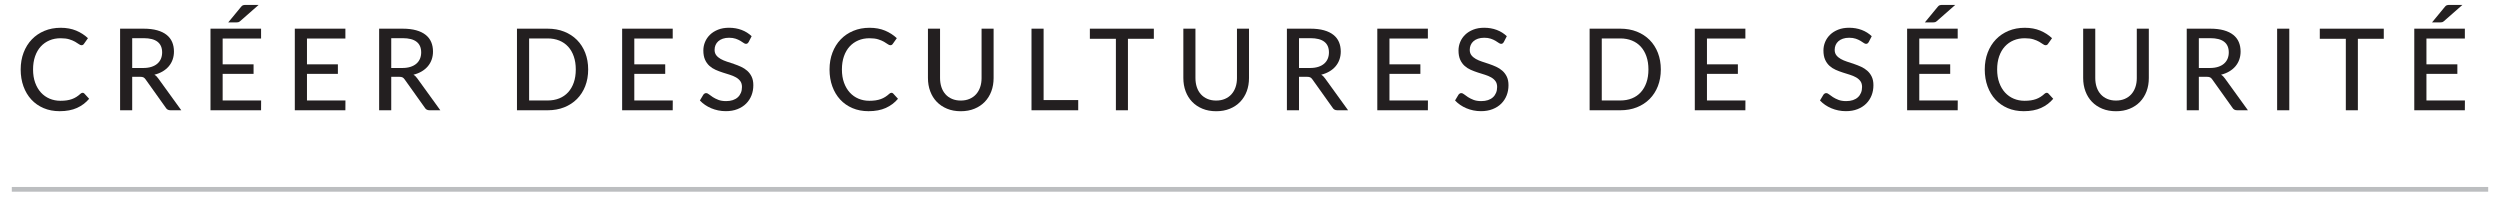
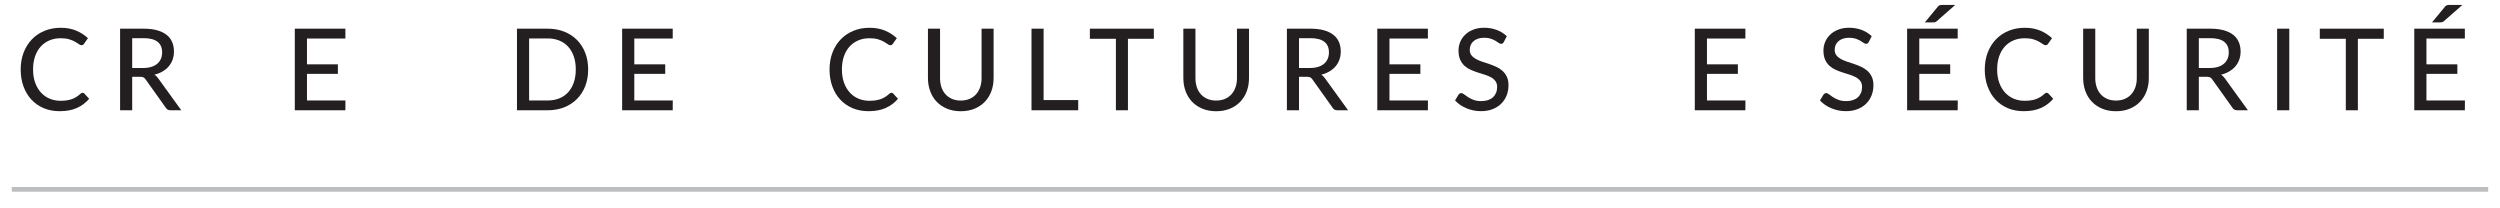
<svg xmlns="http://www.w3.org/2000/svg" id="artwork" viewBox="0 0 264 22">
  <defs>
    <style>.cls-1{stroke:#bcbec0;stroke-miterlimit:10;stroke-width:.5px;}.cls-1,.cls-2{fill:#231f20;}.cls-2{stroke-width:0px;}</style>
  </defs>
  <path class="cls-2" d="m8.723,9.796c.072,0,.134.028.186.084l.504.552c-.352.416-.78.738-1.286.966-.507.229-1.115.343-1.827.343-.624,0-1.189-.108-1.695-.324s-.938-.519-1.296-.906c-.358-.388-.635-.852-.831-1.392s-.294-1.135-.294-1.782.103-1.242.309-1.782.495-1.004.867-1.392c.372-.389.817-.69,1.335-.906.519-.216,1.091-.324,1.719-.324.612,0,1.156.101,1.633.3.476.2.89.467,1.241.799l-.42.594c-.027.044-.062.08-.104.107-.042.028-.098.042-.165.042-.076,0-.165-.038-.268-.113-.102-.076-.235-.161-.401-.255-.166-.095-.371-.18-.615-.256-.244-.075-.548-.113-.912-.113-.428,0-.82.074-1.176.225-.356.15-.663.366-.921.648-.258.281-.458.628-.601,1.038-.142.409-.213.872-.213,1.389,0,.523.074.99.223,1.397.147.408.352.755.611,1.038.261.284.566.5.918.648.353.147.732.222,1.141.222.248,0,.471-.015.669-.045s.38-.075.546-.135c.166-.061.323-.137.471-.231.148-.094.294-.207.438-.339.031-.027.065-.051.102-.068.036-.019.074-.027.114-.027Z" />
  <path class="cls-2" d="m19.145,11.644h-1.141c-.228,0-.394-.09-.498-.27l-2.13-2.988c-.068-.1-.142-.171-.222-.213s-.2-.063-.36-.063h-.834v3.534h-1.278V3.028h2.484c.556,0,1.035.058,1.438.172.401.113.733.275.995.485.263.21.456.463.582.759.126.297.189.629.189.996,0,.301-.046.582-.138.847-.093.264-.228.501-.405.711s-.396.391-.651.543c-.256.151-.546.268-.87.348.16.096.299.23.414.402l2.425,3.354Zm-4.021-4.464c.328,0,.617-.04.867-.12s.459-.192.627-.339c.168-.146.294-.32.378-.521.084-.202.126-.426.126-.669,0-.496-.163-.87-.489-1.122s-.814-.378-1.467-.378h-1.206v3.149h1.164Z" />
-   <path class="cls-2" d="m27.575,10.606l-.006,1.038h-5.341V3.028h5.341v1.038h-4.057v2.73h3.265v1.002h-3.265v2.808h4.062Zm-.265-10.086l-1.955,1.716c-.068.057-.131.093-.187.108s-.13.024-.222.024h-.847l1.356-1.645c.036-.048.071-.085.104-.11.034-.026.071-.047.111-.061s.086-.022.138-.027c.053-.004.112-.006.181-.006h1.319Z" />
  <path class="cls-2" d="m36.479,10.606l-.006,1.038h-5.341V3.028h5.341v1.038h-4.057v2.73h3.265v1.002h-3.265v2.808h4.062Z" />
-   <path class="cls-2" d="m46.5,11.644h-1.141c-.228,0-.394-.09-.498-.27l-2.13-2.988c-.068-.1-.142-.171-.222-.213s-.2-.063-.36-.063h-.834v3.534h-1.278V3.028h2.484c.556,0,1.035.058,1.438.172.401.113.733.275.995.485.263.21.456.463.582.759.126.297.189.629.189.996,0,.301-.046.582-.138.847-.093.264-.228.501-.405.711s-.396.391-.651.543c-.256.151-.546.268-.87.348.16.096.299.23.414.402l2.425,3.354Zm-4.021-4.464c.328,0,.617-.04.867-.12s.459-.192.627-.339c.168-.146.294-.32.378-.521.084-.202.126-.426.126-.669,0-.496-.163-.87-.489-1.122s-.814-.378-1.467-.378h-1.206v3.149h1.164Z" />
  <path class="cls-2" d="m62.111,7.336c0,.644-.104,1.229-.309,1.758-.207.528-.497.981-.873,1.359-.377.378-.826.671-1.351.879-.523.208-1.105.312-1.746.312h-3.24V3.028h3.24c.641,0,1.223.104,1.746.312.524.208.974.501,1.351.879.376.378.666.832.873,1.362.205.53.309,1.115.309,1.755Zm-1.308,0c0-.512-.07-.971-.211-1.377-.14-.406-.339-.75-.597-1.032s-.57-.497-.936-.645c-.366-.148-.775-.223-1.228-.223h-1.956v6.552h1.956c.452,0,.861-.073,1.228-.222.365-.147.678-.363.936-.645.258-.282.457-.625.597-1.029.141-.404.211-.864.211-1.38Z" />
  <path class="cls-2" d="m71.045,10.606l-.006,1.038h-5.341V3.028h5.341v1.038h-4.057v2.73h3.265v1.002h-3.265v2.808h4.062Z" />
-   <path class="cls-2" d="m79.06,4.432c-.04.068-.082.118-.126.15s-.1.048-.168.048c-.071,0-.153-.033-.245-.099-.093-.066-.207-.141-.346-.223-.138-.082-.303-.156-.495-.222-.191-.066-.422-.099-.689-.099-.252,0-.474.032-.663.099-.19.065-.35.156-.478.27-.128.114-.225.248-.291.402-.065.154-.099.321-.099.501,0,.232.059.424.177.576s.273.282.465.39c.192.108.41.202.654.282s.494.163.75.249.506.185.75.297.462.253.654.423c.191.17.347.378.465.624s.177.547.177.903c0,.38-.064.736-.194,1.068-.131.332-.319.621-.567.869s-.553.443-.915.585c-.362.143-.773.214-1.233.214-.275,0-.544-.027-.804-.081-.26-.055-.506-.13-.738-.229-.231-.098-.448-.216-.65-.354-.202-.139-.383-.293-.543-.466l.366-.611c.035-.048.078-.088.129-.12.05-.032.106-.048.171-.048.084,0,.181.044.291.132.109.088.246.185.408.291.161.105.355.203.582.291.226.088.501.132.824.132.265,0,.5-.035.708-.104.208-.07.383-.171.525-.301.142-.13.251-.287.327-.471s.113-.388.113-.612c0-.252-.058-.458-.174-.617-.116-.16-.27-.295-.462-.402-.191-.108-.41-.2-.653-.276-.244-.076-.494-.154-.75-.236-.257-.082-.507-.178-.75-.285-.244-.108-.463-.249-.654-.423-.192-.175-.347-.393-.462-.654-.116-.262-.174-.585-.174-.969,0-.309.06-.606.18-.895s.295-.543.524-.765c.23-.223.514-.4.85-.534s.72-.201,1.152-.201c.483,0,.929.077,1.335.231.405.153.759.375,1.059.663l-.312.605Z" />
  <path class="cls-2" d="m94.138,9.796c.072,0,.134.028.186.084l.504.552c-.352.416-.78.738-1.286.966-.507.229-1.115.343-1.827.343-.624,0-1.189-.108-1.695-.324s-.938-.519-1.296-.906c-.358-.388-.635-.852-.831-1.392s-.294-1.135-.294-1.782.103-1.242.309-1.782.495-1.004.867-1.392c.372-.389.817-.69,1.335-.906.519-.216,1.091-.324,1.719-.324.612,0,1.156.101,1.633.3.476.2.89.467,1.241.799l-.42.594c-.027.044-.062.08-.104.107-.042.028-.098.042-.165.042-.076,0-.165-.038-.268-.113-.102-.076-.235-.161-.401-.255-.166-.095-.371-.18-.615-.256-.244-.075-.548-.113-.912-.113-.428,0-.82.074-1.176.225-.356.15-.663.366-.921.648-.258.281-.458.628-.601,1.038-.142.409-.213.872-.213,1.389,0,.523.074.99.223,1.397.147.408.352.755.611,1.038.261.284.566.5.918.648.353.147.732.222,1.141.222.248,0,.471-.015.669-.045s.38-.075.546-.135c.166-.061.323-.137.471-.231.148-.094.294-.207.438-.339.031-.027.065-.051.102-.068.036-.019.074-.027.114-.027Z" />
  <path class="cls-2" d="m101.458,10.618c.344,0,.652-.059.924-.175.272-.115.502-.278.69-.488.188-.21.332-.46.432-.75.101-.29.15-.611.15-.963V3.028h1.271v5.215c0,.504-.08.97-.239,1.397-.16.428-.391.798-.69,1.11-.3.312-.664.556-1.092.731-.429.177-.91.265-1.446.265s-1.018-.088-1.446-.265c-.428-.176-.792-.42-1.092-.731-.3-.312-.53-.683-.689-1.11-.16-.428-.24-.894-.24-1.397V3.028h1.278v5.208c0,.353.049.675.146.967s.241.543.429.753c.188.21.418.373.69.488.271.116.58.175.924.175Z" />
  <path class="cls-2" d="m113.86,10.57v1.074h-4.933V3.028h1.278v7.542h3.654Z" />
  <path class="cls-2" d="m121.845,4.096h-2.735v7.548h-1.272v-7.548h-2.748v-1.068h6.756v1.068Z" />
  <path class="cls-2" d="m128.428,10.618c.344,0,.652-.059.924-.175.272-.115.502-.278.69-.488.188-.21.332-.46.432-.75.101-.29.15-.611.15-.963V3.028h1.271v5.215c0,.504-.08.97-.239,1.397-.16.428-.391.798-.69,1.11-.3.312-.664.556-1.092.731-.429.177-.91.265-1.446.265s-1.018-.088-1.446-.265c-.428-.176-.792-.42-1.092-.731-.3-.312-.53-.683-.689-1.11-.16-.428-.24-.894-.24-1.397V3.028h1.278v5.208c0,.353.049.675.146.967s.241.543.429.753c.188.21.418.373.69.488.271.116.58.175.924.175Z" />
  <path class="cls-2" d="m142.36,11.644h-1.141c-.228,0-.394-.09-.498-.27l-2.13-2.988c-.068-.1-.142-.171-.222-.213s-.2-.063-.36-.063h-.834v3.534h-1.278V3.028h2.484c.556,0,1.035.058,1.438.172.401.113.733.275.995.485.263.21.456.463.582.759.126.297.189.629.189.996,0,.301-.046.582-.138.847-.093.264-.228.501-.405.711s-.396.391-.651.543c-.256.151-.546.268-.87.348.16.096.299.23.414.402l2.425,3.354Zm-4.021-4.464c.328,0,.617-.04.867-.12s.459-.192.627-.339c.168-.146.294-.32.378-.521.084-.202.126-.426.126-.669,0-.496-.163-.87-.489-1.122s-.814-.378-1.467-.378h-1.206v3.149h1.164Z" />
  <path class="cls-2" d="m150.79,10.606l-.006,1.038h-5.341V3.028h5.341v1.038h-4.057v2.73h3.265v1.002h-3.265v2.808h4.062Z" />
  <path class="cls-2" d="m158.805,4.432c-.04.068-.082.118-.126.15s-.1.048-.168.048c-.071,0-.153-.033-.245-.099-.093-.066-.207-.141-.346-.223-.138-.082-.303-.156-.495-.222-.191-.066-.422-.099-.689-.099-.252,0-.474.032-.663.099-.19.065-.35.156-.478.27-.128.114-.225.248-.291.402-.065.154-.099.321-.099.501,0,.232.059.424.177.576s.273.282.465.39c.192.108.41.202.654.282s.494.163.75.249.506.185.75.297.462.253.654.423c.191.17.347.378.465.624s.177.547.177.903c0,.38-.064.736-.194,1.068-.131.332-.319.621-.567.869s-.553.443-.915.585c-.362.143-.773.214-1.233.214-.275,0-.544-.027-.804-.081-.26-.055-.506-.13-.738-.229-.231-.098-.448-.216-.65-.354-.202-.139-.383-.293-.543-.466l.366-.611c.035-.048.078-.088.129-.12.05-.032.106-.048.171-.048.084,0,.181.044.291.132.109.088.246.185.408.291.161.105.355.203.582.291.226.088.501.132.824.132.265,0,.5-.035.708-.104.208-.07.383-.171.525-.301.142-.13.251-.287.327-.471s.113-.388.113-.612c0-.252-.058-.458-.174-.617-.116-.16-.27-.295-.462-.402-.191-.108-.41-.2-.653-.276-.244-.076-.494-.154-.75-.236-.257-.082-.507-.178-.75-.285-.244-.108-.463-.249-.654-.423-.192-.175-.347-.393-.462-.654-.116-.262-.174-.585-.174-.969,0-.309.06-.606.18-.895s.295-.543.524-.765c.23-.223.514-.4.85-.534s.72-.201,1.152-.201c.483,0,.929.077,1.335.231.405.153.759.375,1.059.663l-.312.605Z" />
-   <path class="cls-2" d="m175.383,7.336c0,.644-.104,1.229-.309,1.758-.207.528-.497.981-.873,1.359-.377.378-.826.671-1.351.879-.523.208-1.105.312-1.746.312h-3.24V3.028h3.24c.641,0,1.223.104,1.746.312.524.208.974.501,1.351.879.376.378.666.832.873,1.362.205.53.309,1.115.309,1.755Zm-1.308,0c0-.512-.07-.971-.211-1.377-.14-.406-.339-.75-.597-1.032s-.57-.497-.936-.645c-.366-.148-.775-.223-1.228-.223h-1.956v6.552h1.956c.452,0,.861-.073,1.228-.222.365-.147.678-.363.936-.645.258-.282.457-.625.597-1.029.141-.404.211-.864.211-1.38Z" />
  <path class="cls-2" d="m184.318,10.606l-.006,1.038h-5.341V3.028h5.341v1.038h-4.057v2.73h3.265v1.002h-3.265v2.808h4.062Z" />
  <path class="cls-2" d="m197.342,4.432c-.04.068-.082.118-.126.15s-.1.048-.168.048c-.071,0-.153-.033-.245-.099-.093-.066-.207-.141-.346-.223-.138-.082-.303-.156-.495-.222-.191-.066-.422-.099-.689-.099-.252,0-.474.032-.663.099-.19.065-.35.156-.478.27-.128.114-.225.248-.291.402-.065.154-.099.321-.099.501,0,.232.059.424.177.576s.273.282.465.39c.192.108.41.202.654.282s.494.163.75.249.506.185.75.297.462.253.654.423c.191.17.347.378.465.624s.177.547.177.903c0,.38-.064.736-.194,1.068-.131.332-.319.621-.567.869s-.553.443-.915.585c-.362.143-.773.214-1.233.214-.275,0-.544-.027-.804-.081-.26-.055-.506-.13-.738-.229-.231-.098-.448-.216-.65-.354-.202-.139-.383-.293-.543-.466l.366-.611c.035-.048.078-.088.129-.12.05-.032.106-.048.171-.048.084,0,.181.044.291.132.109.088.246.185.408.291.161.105.355.203.582.291.226.088.501.132.824.132.265,0,.5-.035.708-.104.208-.07.383-.171.525-.301.142-.13.251-.287.327-.471s.113-.388.113-.612c0-.252-.058-.458-.174-.617-.116-.16-.27-.295-.462-.402-.191-.108-.41-.2-.653-.276-.244-.076-.494-.154-.75-.236-.257-.082-.507-.178-.75-.285-.244-.108-.463-.249-.654-.423-.192-.175-.347-.393-.462-.654-.116-.262-.174-.585-.174-.969,0-.309.06-.606.18-.895s.295-.543.524-.765c.23-.223.514-.4.85-.534s.72-.201,1.152-.201c.483,0,.929.077,1.335.231.405.153.759.375,1.059.663l-.312.605Z" />
  <path class="cls-2" d="m206.739,10.606l-.006,1.038h-5.341V3.028h5.341v1.038h-4.057v2.73h3.265v1.002h-3.265v2.808h4.062Zm-.265-10.086l-1.955,1.716c-.068.057-.131.093-.187.108s-.13.024-.222.024h-.847l1.356-1.645c.036-.048.071-.085.104-.11.034-.026.071-.047.111-.061s.086-.022.138-.027c.053-.004.112-.006.181-.006h1.319Z" />
  <path class="cls-2" d="m216.13,9.796c.072,0,.134.028.186.084l.504.552c-.352.416-.78.738-1.286.966-.507.229-1.115.343-1.827.343-.624,0-1.189-.108-1.695-.324s-.938-.519-1.296-.906c-.358-.388-.635-.852-.831-1.392s-.294-1.135-.294-1.782.103-1.242.309-1.782.495-1.004.867-1.392c.372-.389.817-.69,1.335-.906.519-.216,1.091-.324,1.719-.324.612,0,1.156.101,1.633.3.476.2.89.467,1.241.799l-.42.594c-.027.044-.062.08-.104.107-.042.028-.098.042-.165.042-.076,0-.165-.038-.268-.113-.102-.076-.235-.161-.401-.255-.166-.095-.371-.18-.615-.256-.244-.075-.548-.113-.912-.113-.428,0-.82.074-1.176.225-.356.15-.663.366-.921.648-.258.281-.458.628-.601,1.038-.142.409-.213.872-.213,1.389,0,.523.074.99.223,1.397.147.408.352.755.611,1.038.261.284.566.5.918.648.353.147.732.222,1.141.222.248,0,.471-.015.669-.045s.38-.075.546-.135c.166-.061.323-.137.471-.231.148-.094.294-.207.438-.339.031-.027.065-.051.102-.068.036-.019.074-.027.114-.027Z" />
  <path class="cls-2" d="m223.449,10.618c.344,0,.652-.059.924-.175.272-.115.502-.278.69-.488.188-.21.332-.46.432-.75.101-.29.15-.611.15-.963V3.028h1.271v5.215c0,.504-.08.97-.239,1.397-.16.428-.391.798-.69,1.11-.3.312-.664.556-1.092.731-.429.177-.91.265-1.446.265s-1.018-.088-1.446-.265c-.428-.176-.792-.42-1.092-.731-.3-.312-.53-.683-.689-1.11-.16-.428-.24-.894-.24-1.397V3.028h1.278v5.208c0,.353.049.675.146.967s.241.543.429.753c.188.21.418.373.69.488.271.116.58.175.924.175Z" />
  <path class="cls-2" d="m237.382,11.644h-1.141c-.228,0-.394-.09-.498-.27l-2.13-2.988c-.068-.1-.142-.171-.222-.213s-.2-.063-.36-.063h-.834v3.534h-1.278V3.028h2.484c.556,0,1.035.058,1.438.172.401.113.733.275.995.485.263.21.456.463.582.759.126.297.189.629.189.996,0,.301-.046.582-.138.847-.093.264-.228.501-.405.711s-.396.391-.651.543c-.256.151-.546.268-.87.348.16.096.299.23.414.402l2.425,3.354Zm-4.021-4.464c.328,0,.617-.04.867-.12s.459-.192.627-.339c.168-.146.294-.32.378-.521.084-.202.126-.426.126-.669,0-.496-.163-.87-.489-1.122s-.814-.378-1.467-.378h-1.206v3.149h1.164Z" />
  <path class="cls-2" d="m241.749,11.644h-1.284V3.028h1.284v8.616Z" />
  <path class="cls-2" d="m251.726,4.096h-2.735v7.548h-1.272v-7.548h-2.748v-1.068h6.756v1.068Z" />
  <path class="cls-2" d="m260.295,10.606l-.006,1.038h-5.341V3.028h5.341v1.038h-4.057v2.73h3.265v1.002h-3.265v2.808h4.062Zm-.265-10.086l-1.955,1.716c-.068.057-.131.093-.187.108s-.13.024-.222.024h-.847l1.356-1.645c.036-.048.071-.085.104-.11.034-.026.071-.047.111-.061s.086-.022.138-.027c.053-.004.112-.006.181-.006h1.319Z" />
  <line class="cls-1" x1="1.246" y1="19.994" x2="262.754" y2="19.994" />
</svg>